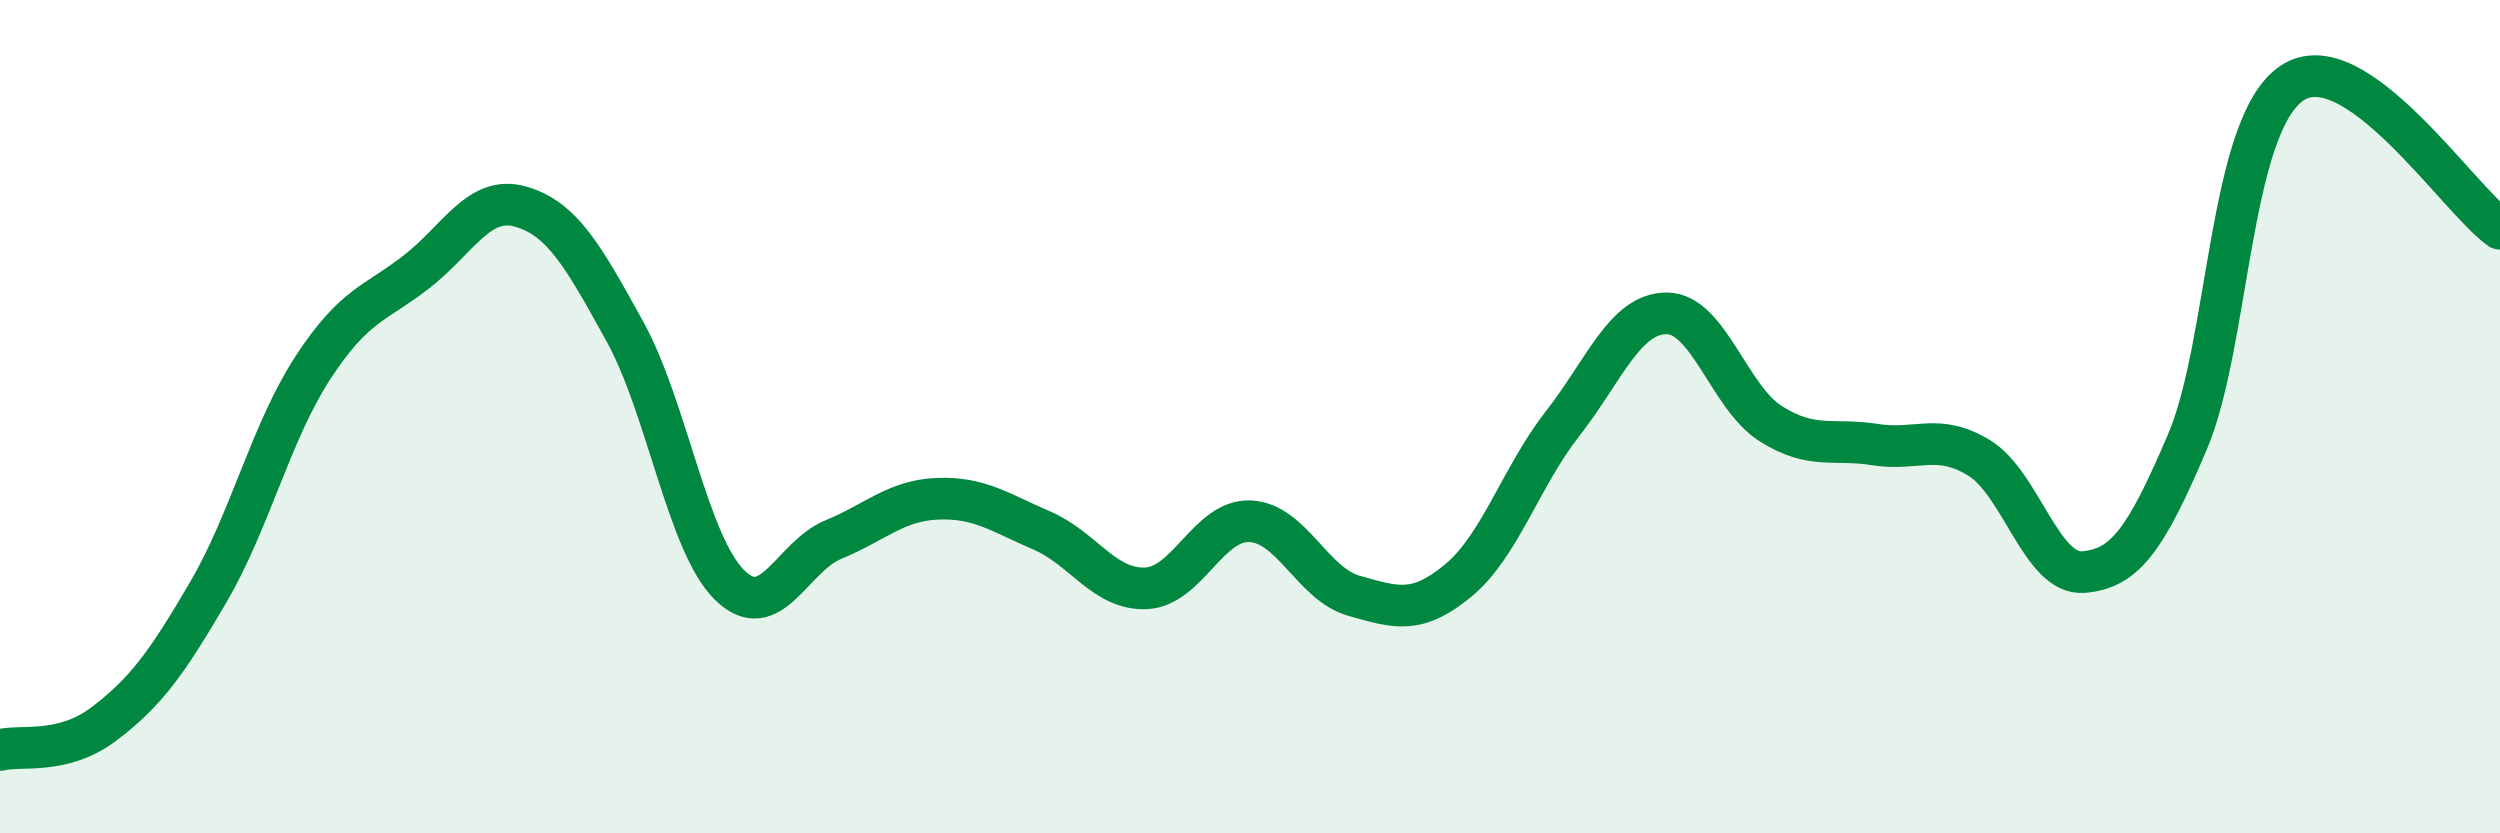
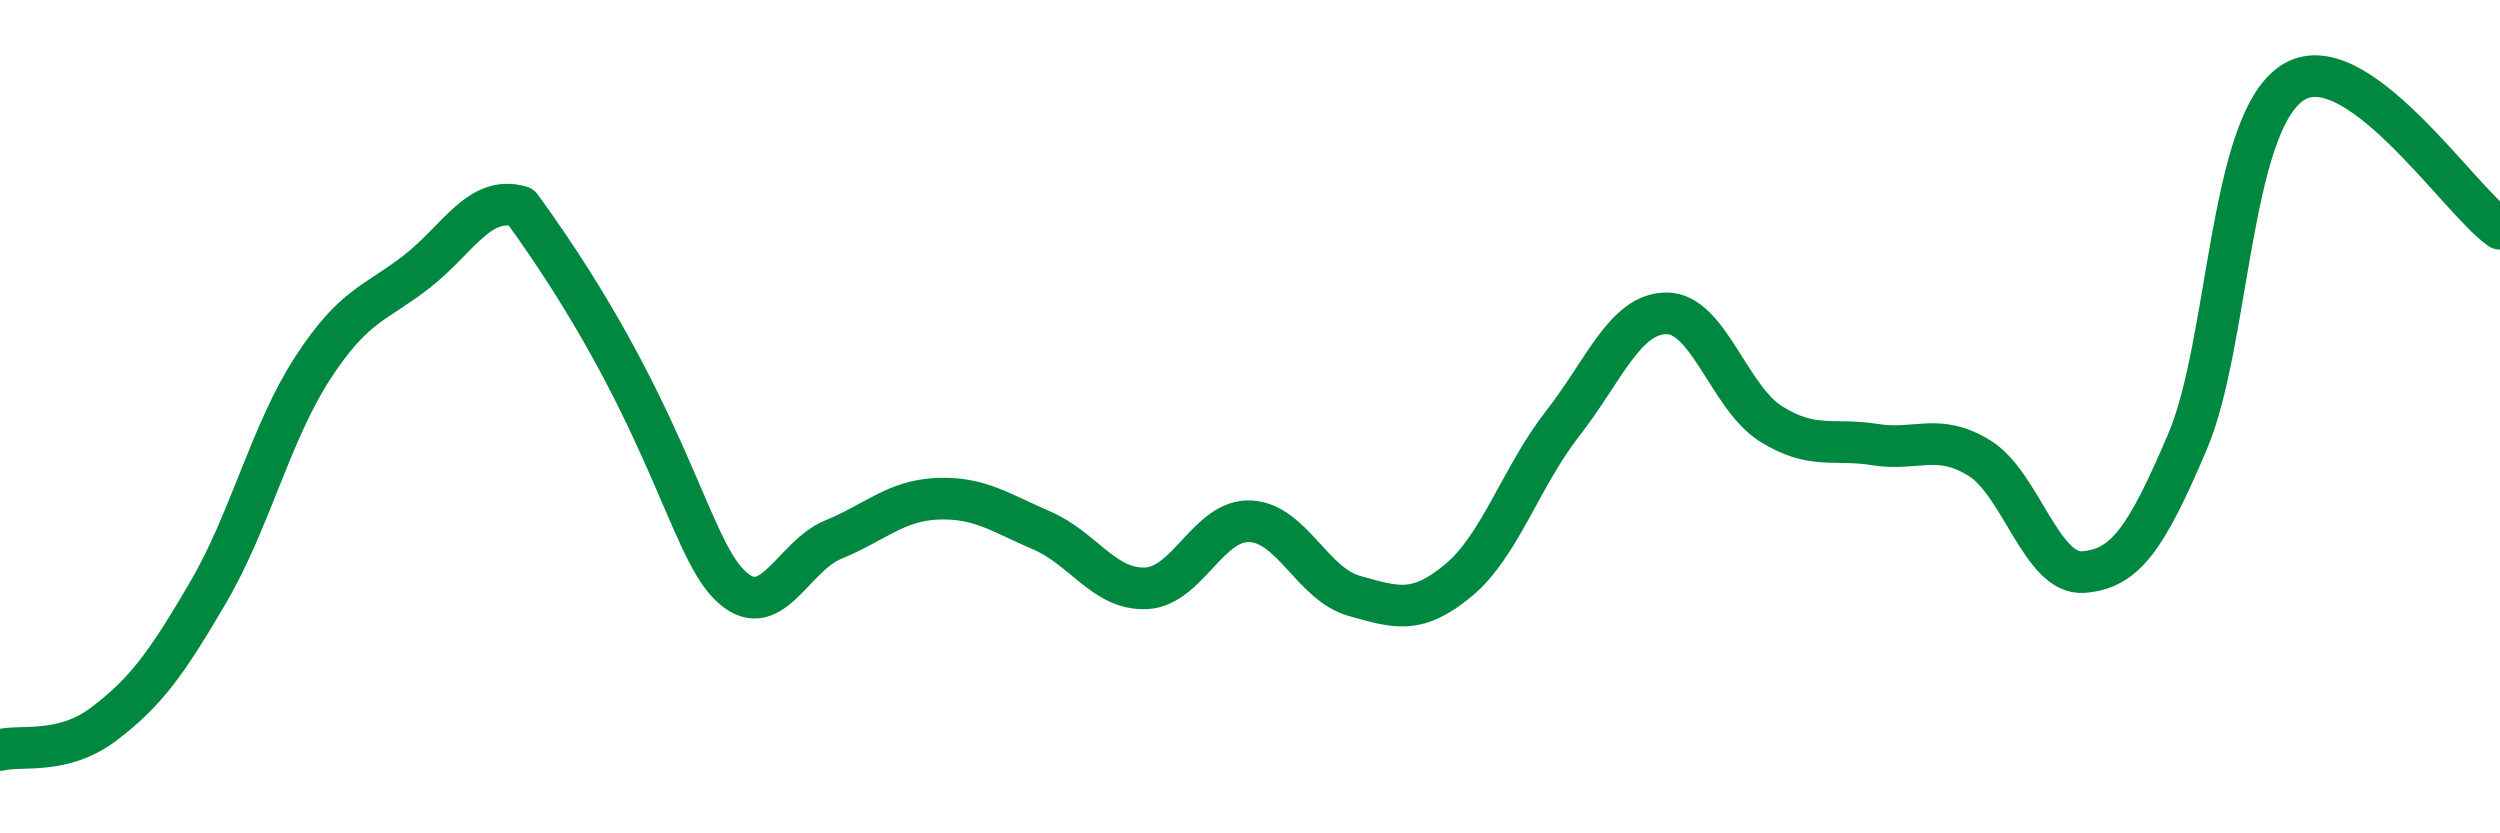
<svg xmlns="http://www.w3.org/2000/svg" width="60" height="20" viewBox="0 0 60 20">
-   <path d="M 0,18 C 0.5,17.87 1.5,18.13 2.5,17.37 C 3.5,16.61 4,15.92 5,14.21 C 6,12.5 6.5,10.38 7.5,8.84 C 8.5,7.3 9,7.3 10,6.52 C 11,5.74 11.5,4.67 12.5,4.96 C 13.5,5.25 14,6.15 15,7.96 C 16,9.77 16.5,13.03 17.5,14.03 C 18.5,15.03 19,13.36 20,12.95 C 21,12.54 21.5,12.01 22.5,11.97 C 23.5,11.93 24,12.3 25,12.73 C 26,13.16 26.5,14.16 27.5,14.12 C 28.5,14.08 29,12.47 30,12.51 C 31,12.55 31.5,14.02 32.5,14.3 C 33.5,14.58 34,14.76 35,13.93 C 36,13.1 36.5,11.45 37.5,10.17 C 38.5,8.89 39,7.52 40,7.52 C 41,7.52 41.5,9.54 42.5,10.17 C 43.5,10.8 44,10.51 45,10.67 C 46,10.83 46.5,10.38 47.5,10.99 C 48.5,11.6 49,13.81 50,13.73 C 51,13.65 51.5,12.95 52.5,10.6 C 53.5,8.25 53.5,3.02 55,2 C 56.5,0.98 59,4.79 60,5.49L60 20L0 20Z" fill="#008740" opacity="0.1" stroke-linecap="round" stroke-linejoin="round" />
-   <path d="M 0,18 C 0.5,17.87 1.5,18.13 2.5,17.37 C 3.5,16.61 4,15.92 5,14.21 C 6,12.5 6.5,10.38 7.5,8.84 C 8.5,7.3 9,7.3 10,6.52 C 11,5.74 11.5,4.67 12.5,4.96 C 13.5,5.25 14,6.15 15,7.96 C 16,9.77 16.5,13.03 17.5,14.03 C 18.5,15.03 19,13.36 20,12.95 C 21,12.54 21.5,12.01 22.5,11.97 C 23.5,11.93 24,12.3 25,12.73 C 26,13.16 26.5,14.16 27.5,14.12 C 28.5,14.08 29,12.47 30,12.51 C 31,12.55 31.5,14.02 32.5,14.3 C 33.5,14.58 34,14.76 35,13.93 C 36,13.1 36.5,11.45 37.5,10.17 C 38.5,8.89 39,7.52 40,7.52 C 41,7.52 41.5,9.54 42.5,10.17 C 43.5,10.8 44,10.51 45,10.67 C 46,10.83 46.5,10.38 47.5,10.99 C 48.5,11.6 49,13.81 50,13.73 C 51,13.65 51.5,12.95 52.5,10.6 C 53.5,8.25 53.5,3.02 55,2 C 56.5,0.98 59,4.79 60,5.49" stroke="#008740" stroke-width="1" fill="none" stroke-linecap="round" stroke-linejoin="round" />
+   <path d="M 0,18 C 0.5,17.87 1.5,18.13 2.5,17.37 C 3.5,16.61 4,15.92 5,14.21 C 6,12.5 6.5,10.38 7.5,8.84 C 8.5,7.3 9,7.3 10,6.52 C 11,5.74 11.5,4.67 12.5,4.96 C 16,9.77 16.5,13.03 17.5,14.03 C 18.5,15.03 19,13.36 20,12.95 C 21,12.54 21.5,12.01 22.5,11.97 C 23.5,11.93 24,12.3 25,12.73 C 26,13.16 26.5,14.16 27.5,14.12 C 28.5,14.08 29,12.47 30,12.51 C 31,12.55 31.5,14.02 32.5,14.3 C 33.5,14.58 34,14.76 35,13.93 C 36,13.1 36.5,11.45 37.5,10.17 C 38.5,8.89 39,7.52 40,7.52 C 41,7.52 41.5,9.54 42.5,10.17 C 43.5,10.8 44,10.51 45,10.67 C 46,10.83 46.5,10.38 47.5,10.99 C 48.5,11.6 49,13.81 50,13.73 C 51,13.65 51.5,12.95 52.5,10.6 C 53.5,8.25 53.5,3.02 55,2 C 56.5,0.98 59,4.79 60,5.49" stroke="#008740" stroke-width="1" fill="none" stroke-linecap="round" stroke-linejoin="round" />
</svg>